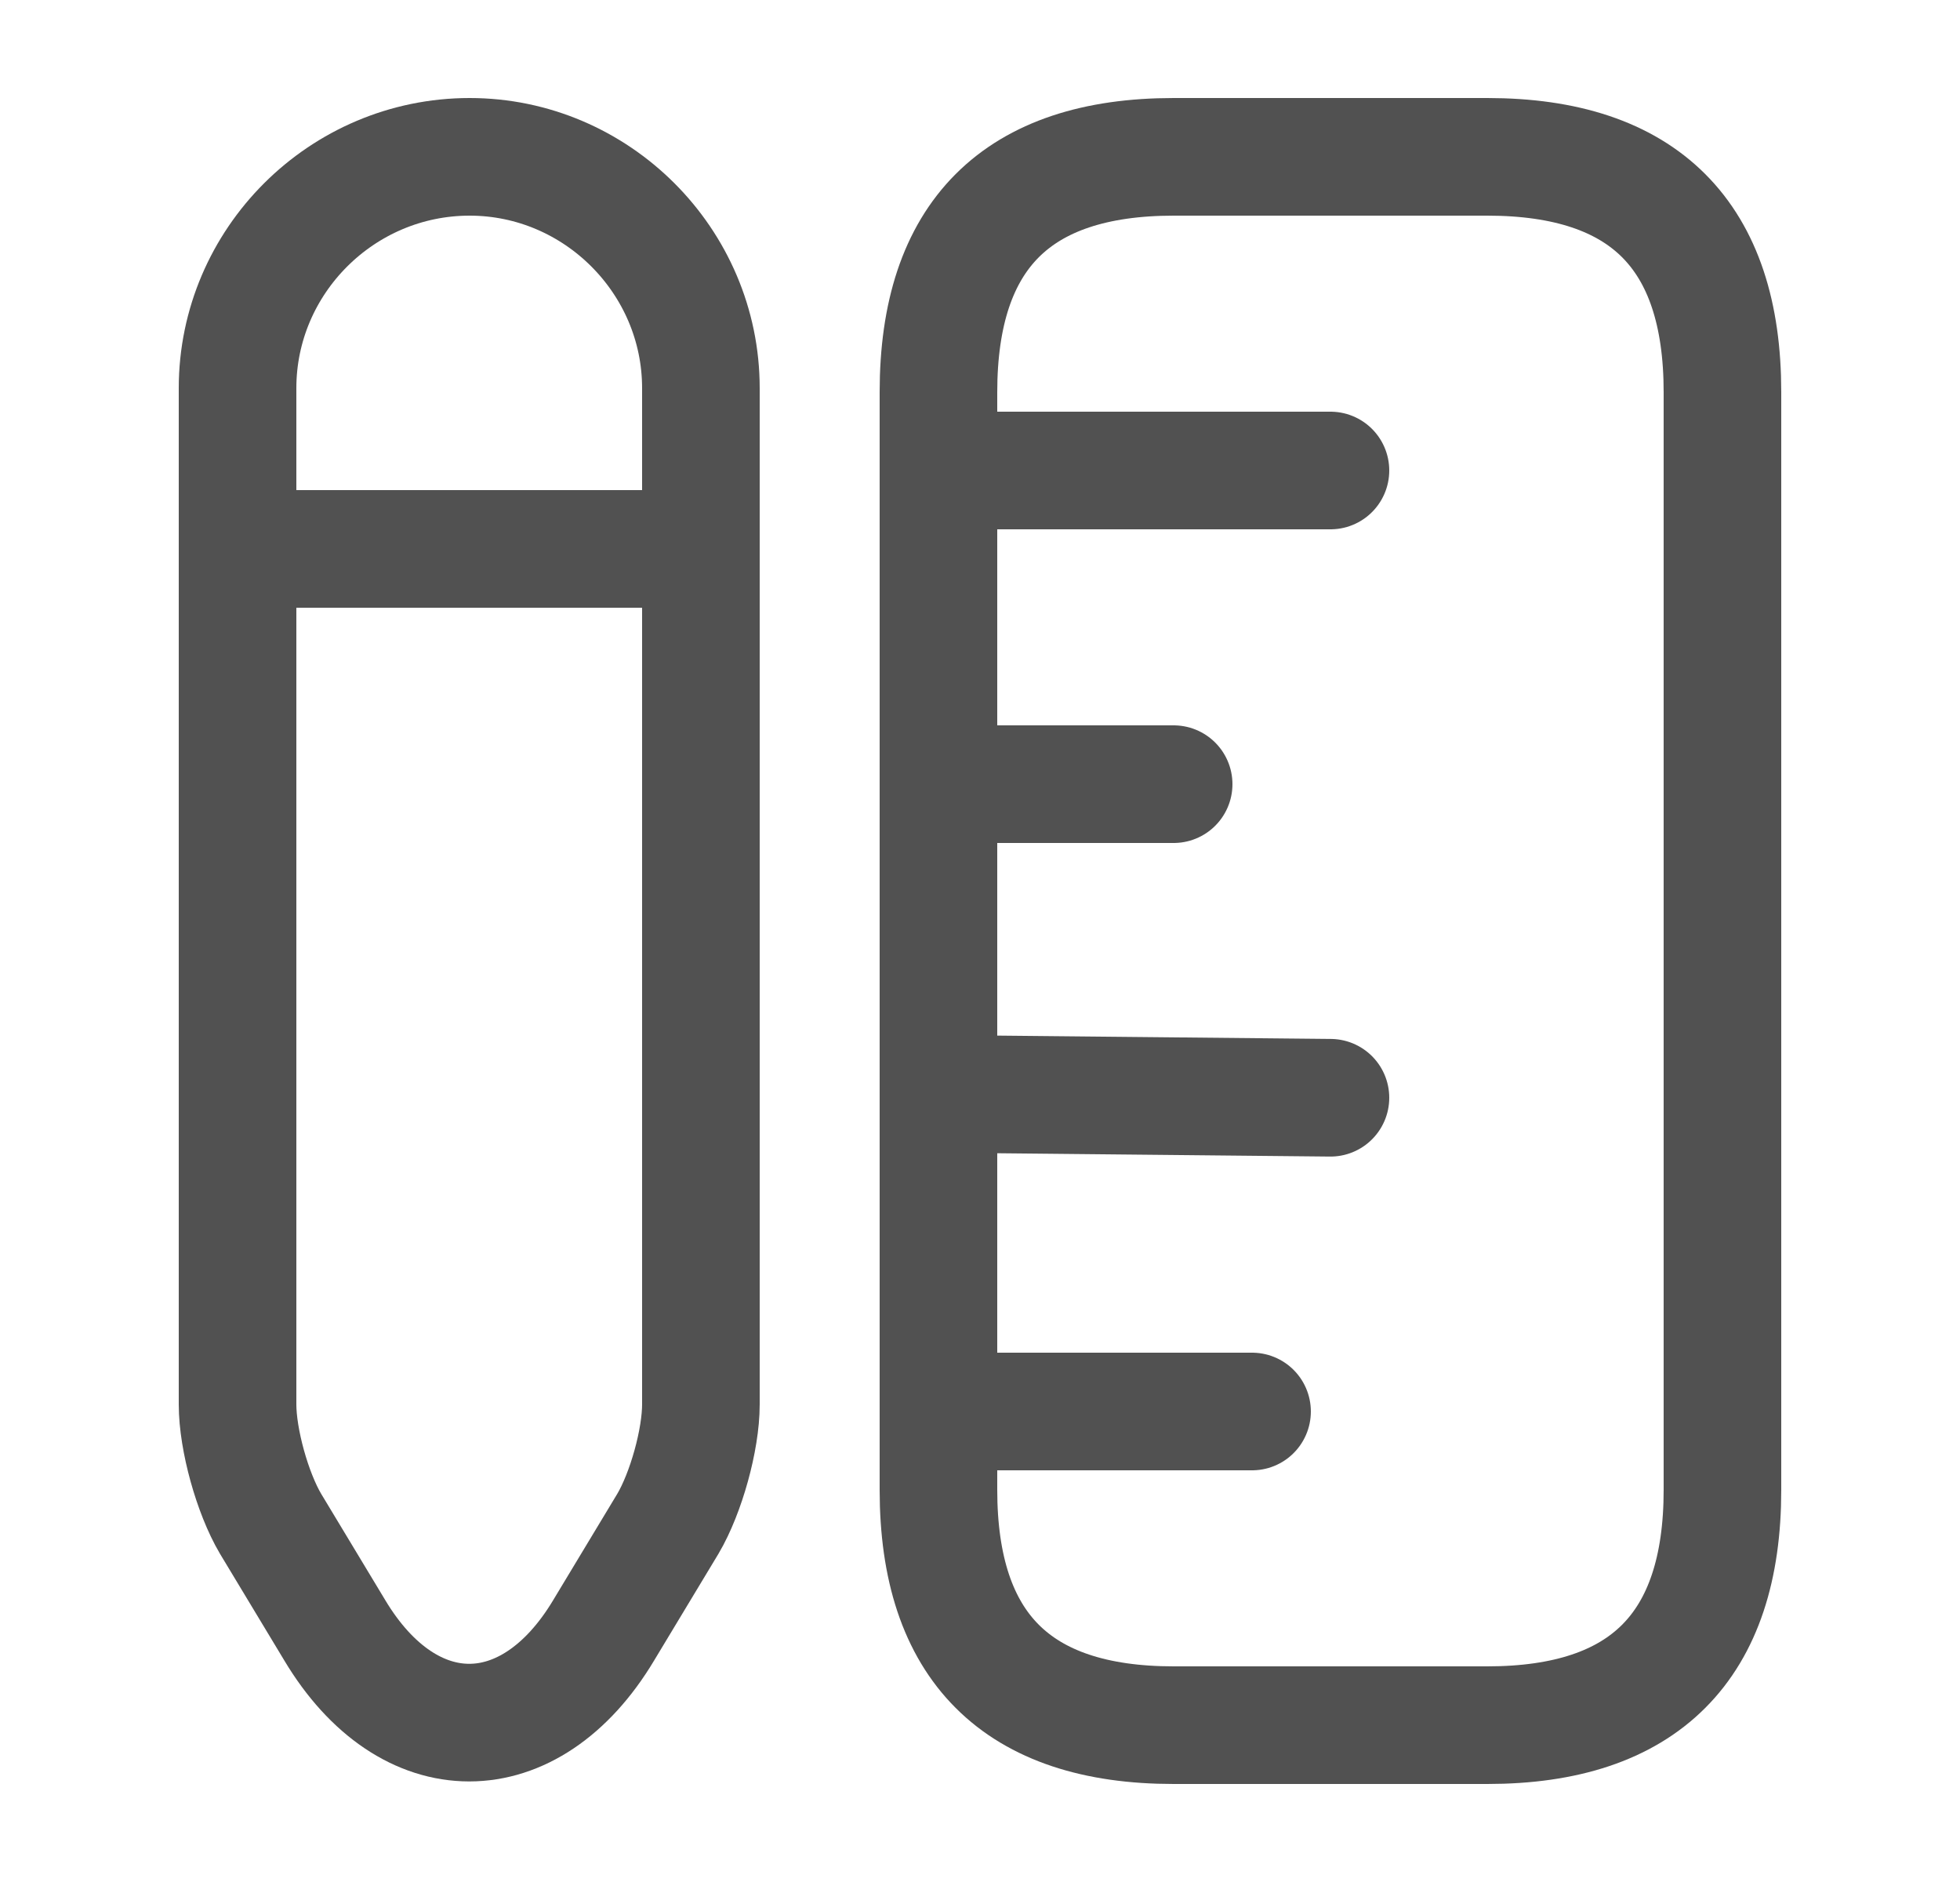
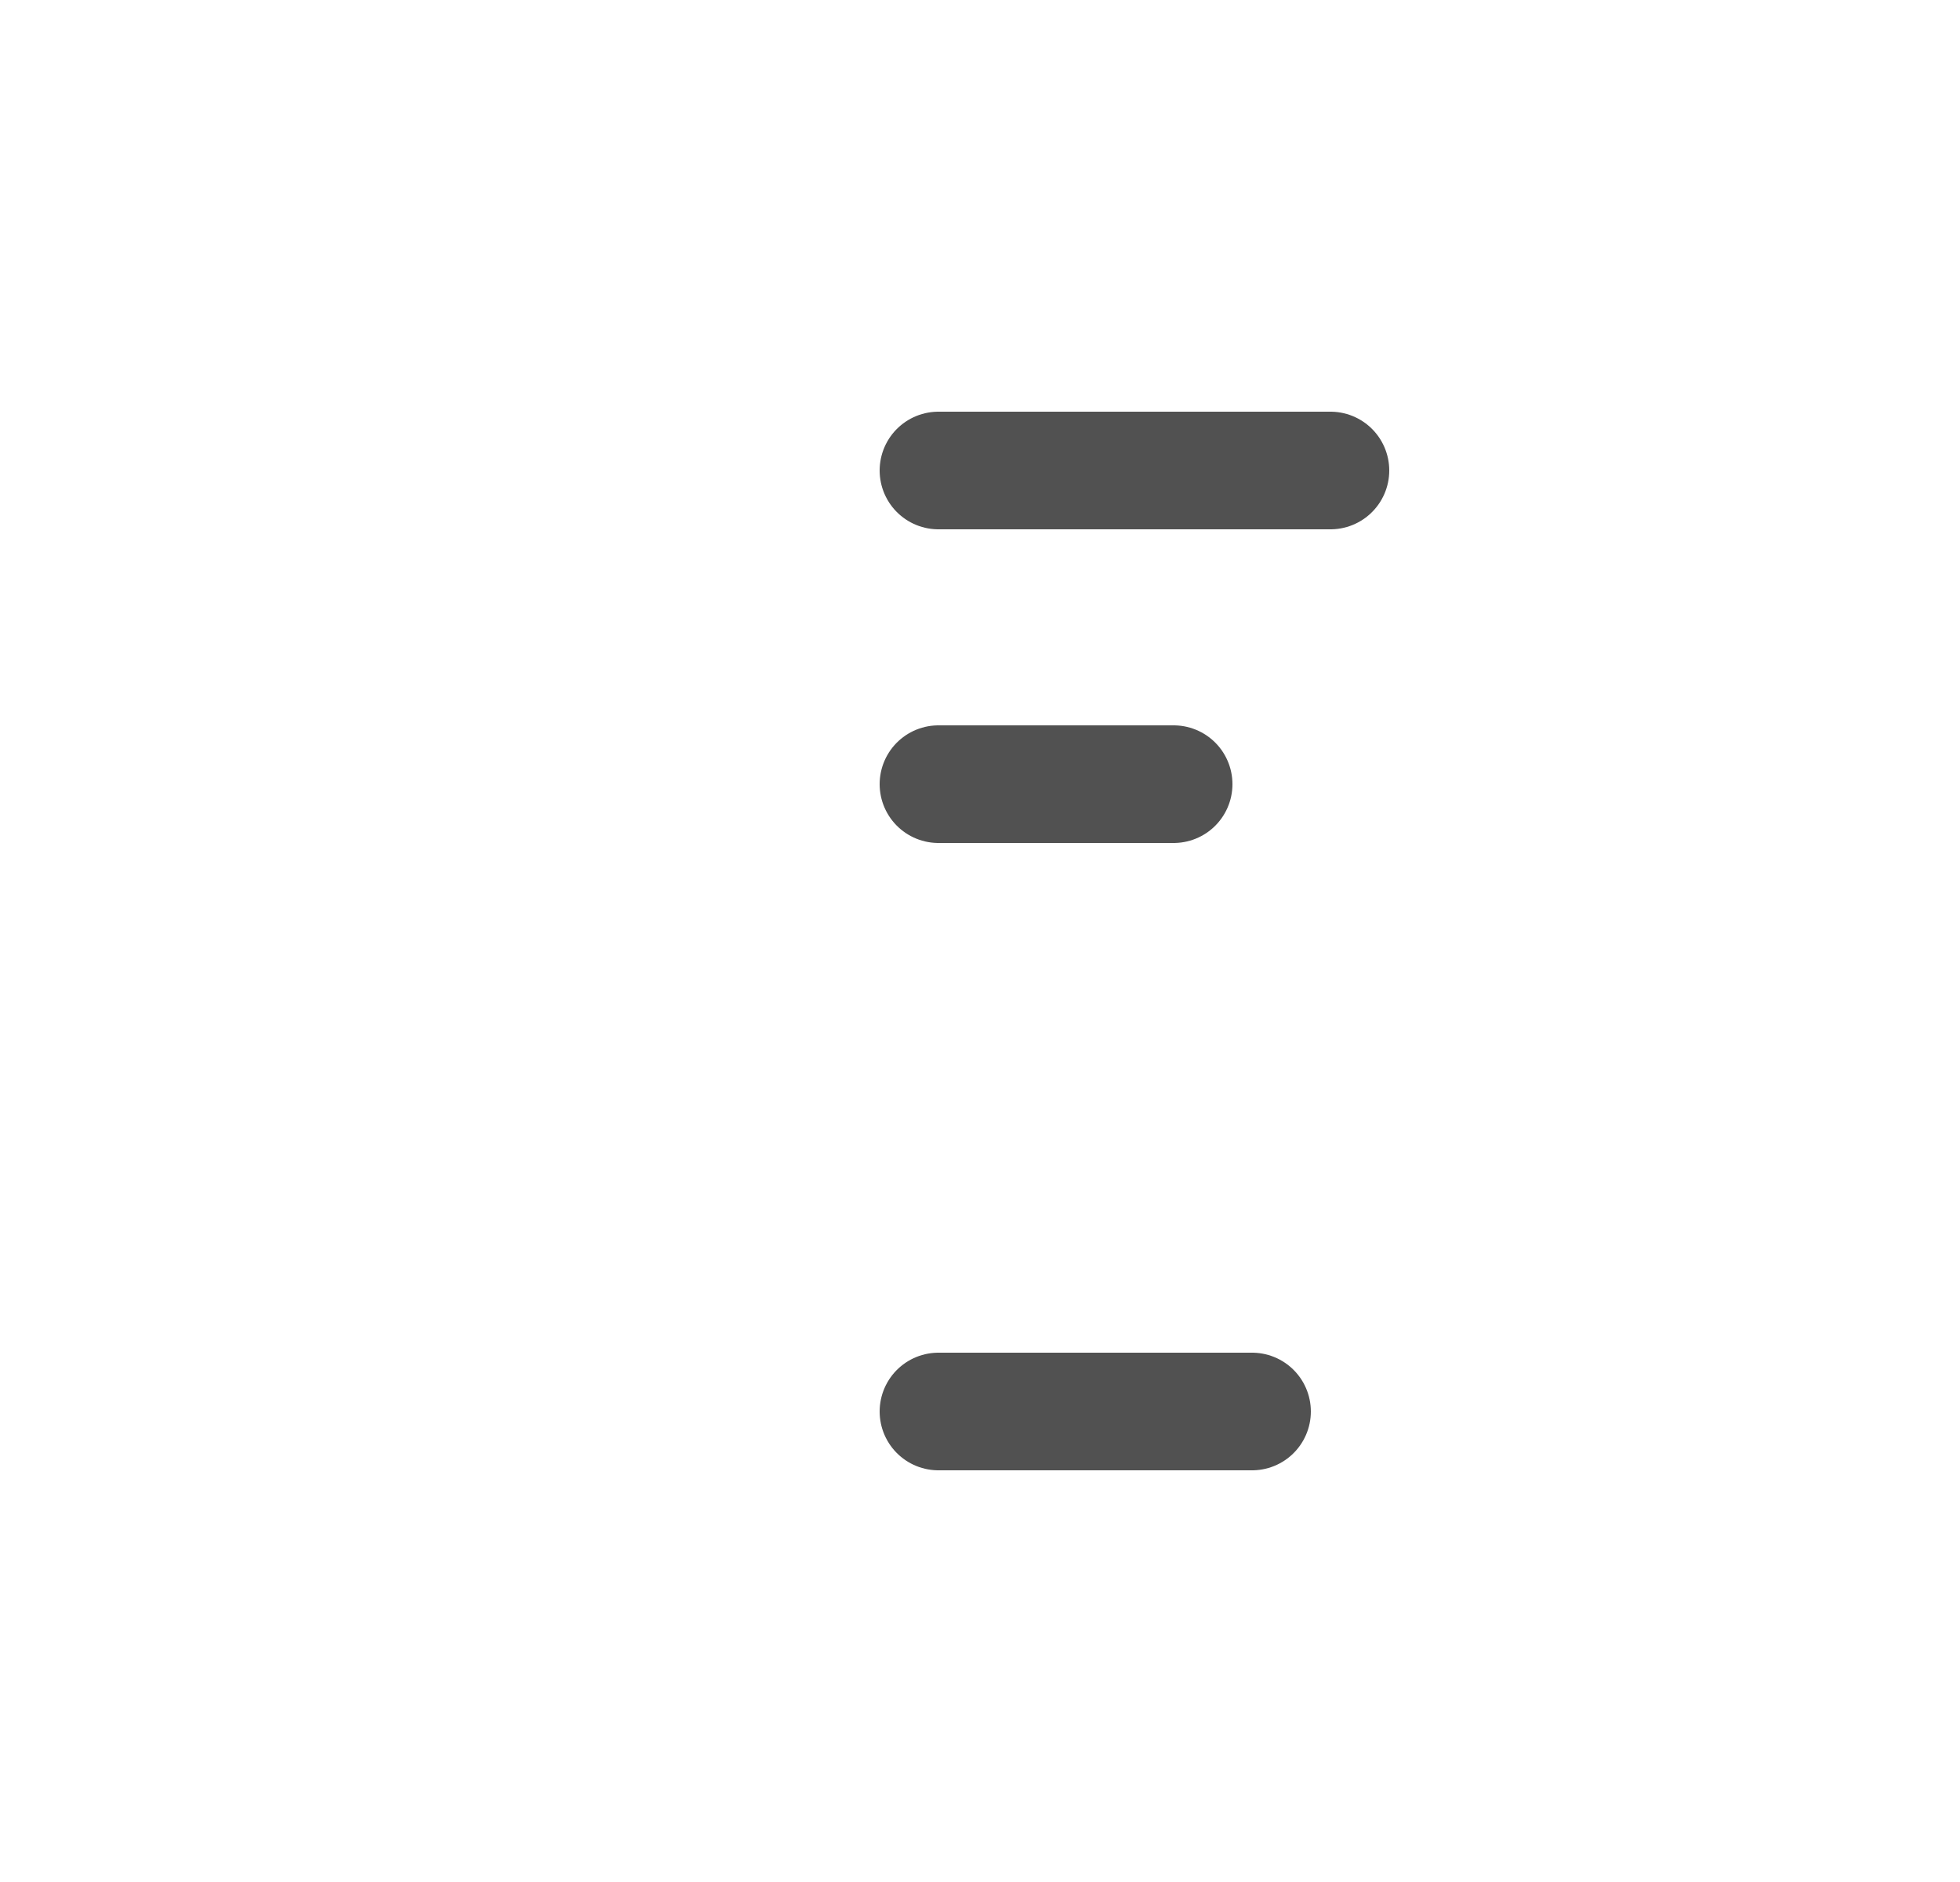
<svg xmlns="http://www.w3.org/2000/svg" width="25" height="24" viewBox="0 0 25 24" fill="none">
  <g id="Vector">
    <g id="ruler&amp;pen">
-       <path id="Vector_2" d="M21.97 19V5C21.97 3 20.97 2 18.97 2H14.97C12.97 2 11.97 3 11.97 5V19C11.97 21 12.97 22 14.97 22H18.97C20.97 22 21.97 21 21.97 19Z" stroke="#515151" stroke-width="1.5" stroke-linecap="round" />
      <path id="Vector_3" d="M11.97 6H16.97" stroke="#515151" stroke-width="1.5" stroke-linecap="round" />
      <path id="Vector_4" d="M11.97 18H15.97" stroke="#515151" stroke-width="1.5" stroke-linecap="round" />
-       <path id="Vector_5" d="M11.97 13.949L16.97 13.999" stroke="#515151" stroke-width="1.5" stroke-linecap="round" />
      <path id="Vector_6" d="M11.97 10H14.97" stroke="#515151" stroke-width="1.5" stroke-linecap="round" />
-       <path id="Vector_7" d="M5.99 2C4.36 2 3.03 3.33 3.03 4.95V17.91C3.03 18.36 3.22 19.04 3.45 19.43L4.27 20.79C5.21 22.36 6.76 22.36 7.7 20.79L8.52 19.43C8.75 19.04 8.94 18.36 8.94 17.91V4.95C8.94 3.33 7.61 2 5.99 2Z" stroke="#515151" stroke-width="1.5" stroke-linecap="round" />
-       <path id="Vector_8" d="M8.94 7H3.03" stroke="#515151" stroke-width="1.5" stroke-linecap="round" />
    </g>
  </g>
</svg>